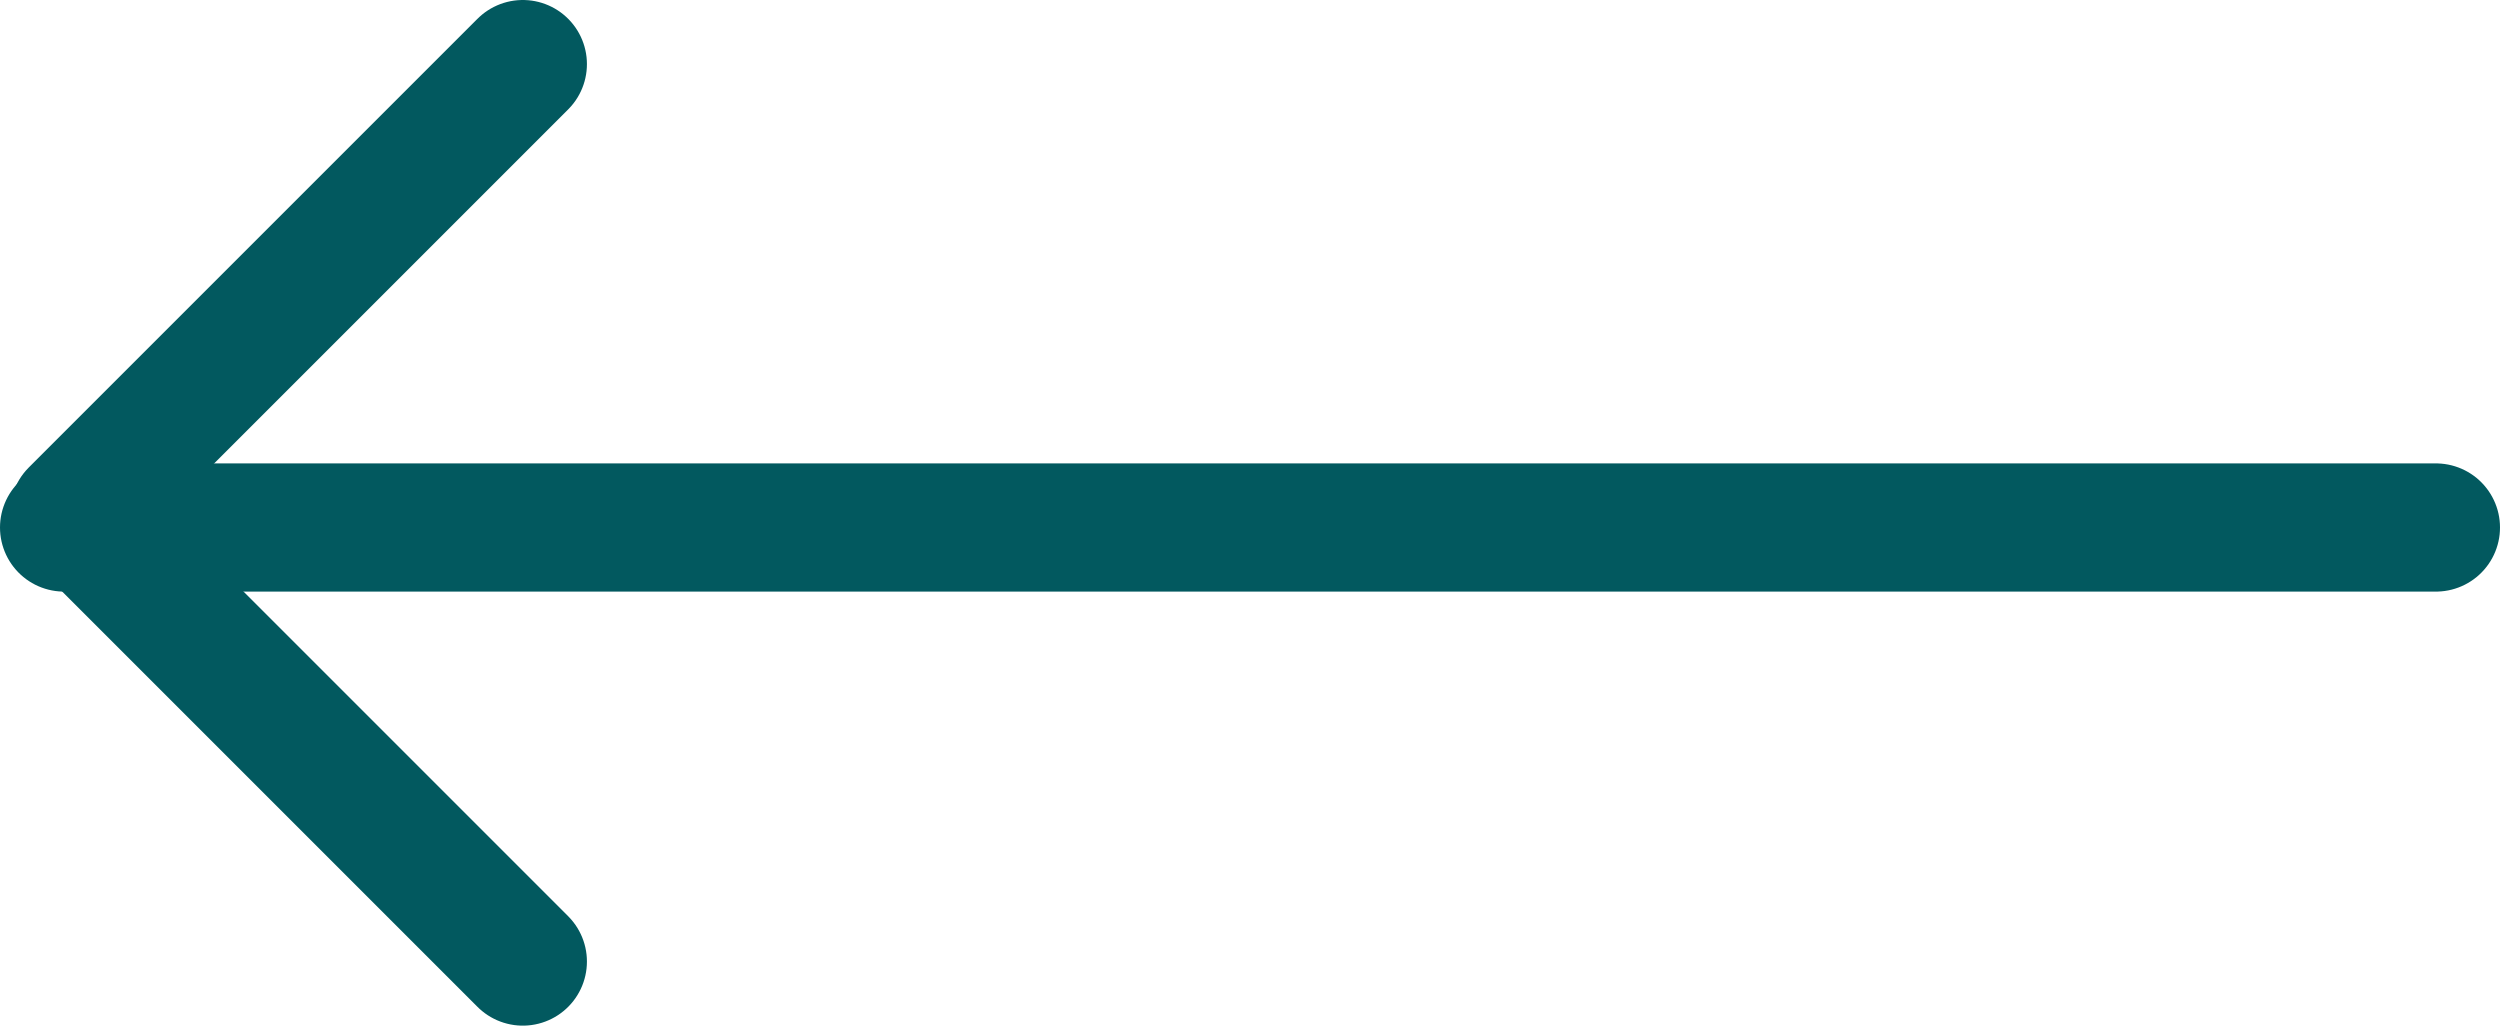
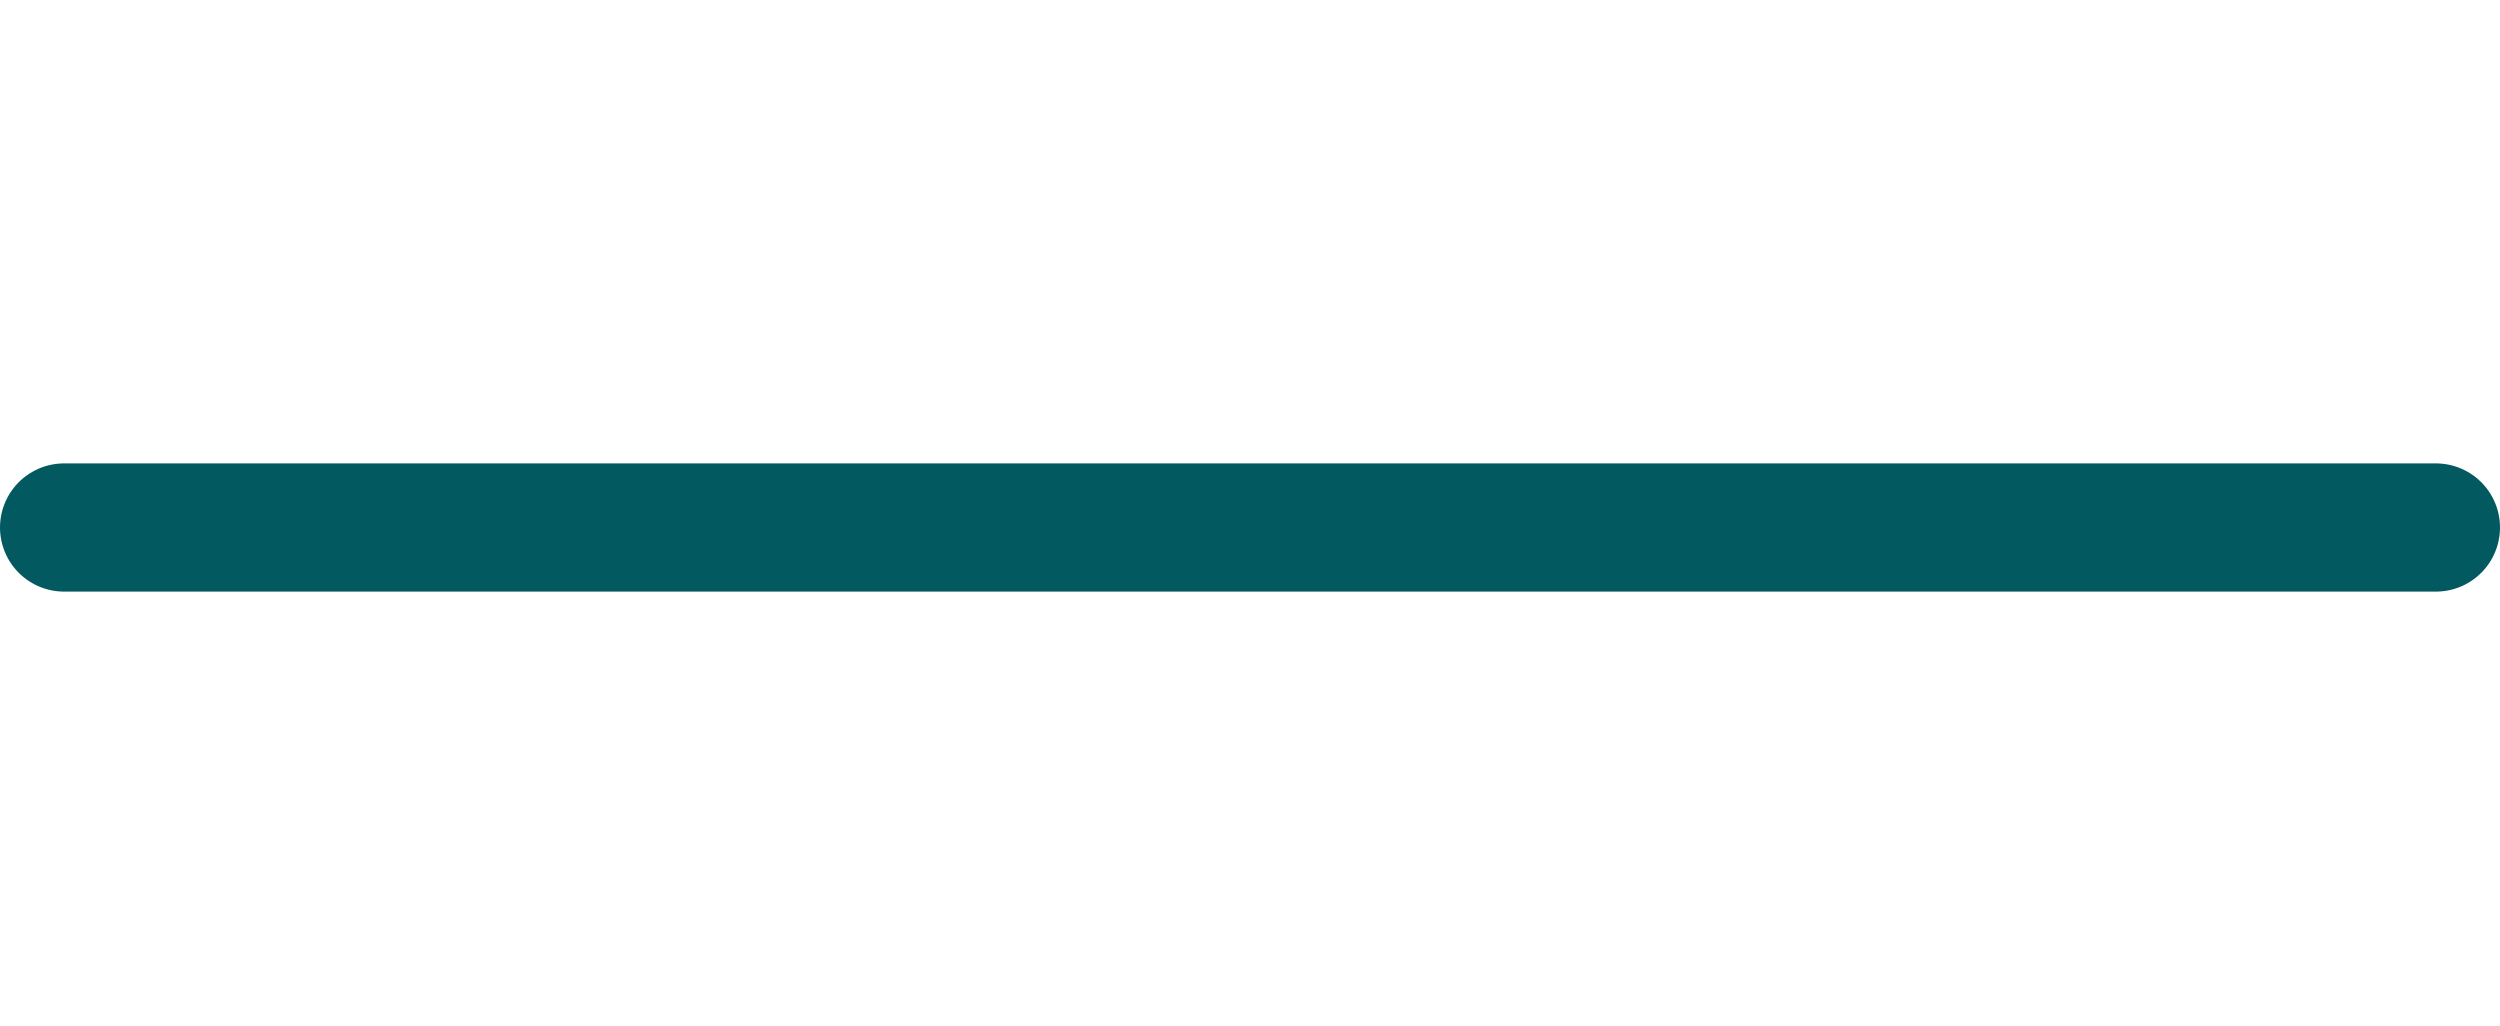
<svg xmlns="http://www.w3.org/2000/svg" width="39" height="16" viewBox="0 0 39 16" fill="none">
  <path d="M38 8.229H1" stroke="#02595F" stroke-width="2" stroke-linecap="round" stroke-linejoin="round" />
-   <path d="M8.156 15L1.156 8L8.156 1" stroke="#02595F" stroke-width="2" stroke-linecap="round" stroke-linejoin="round" />
</svg>